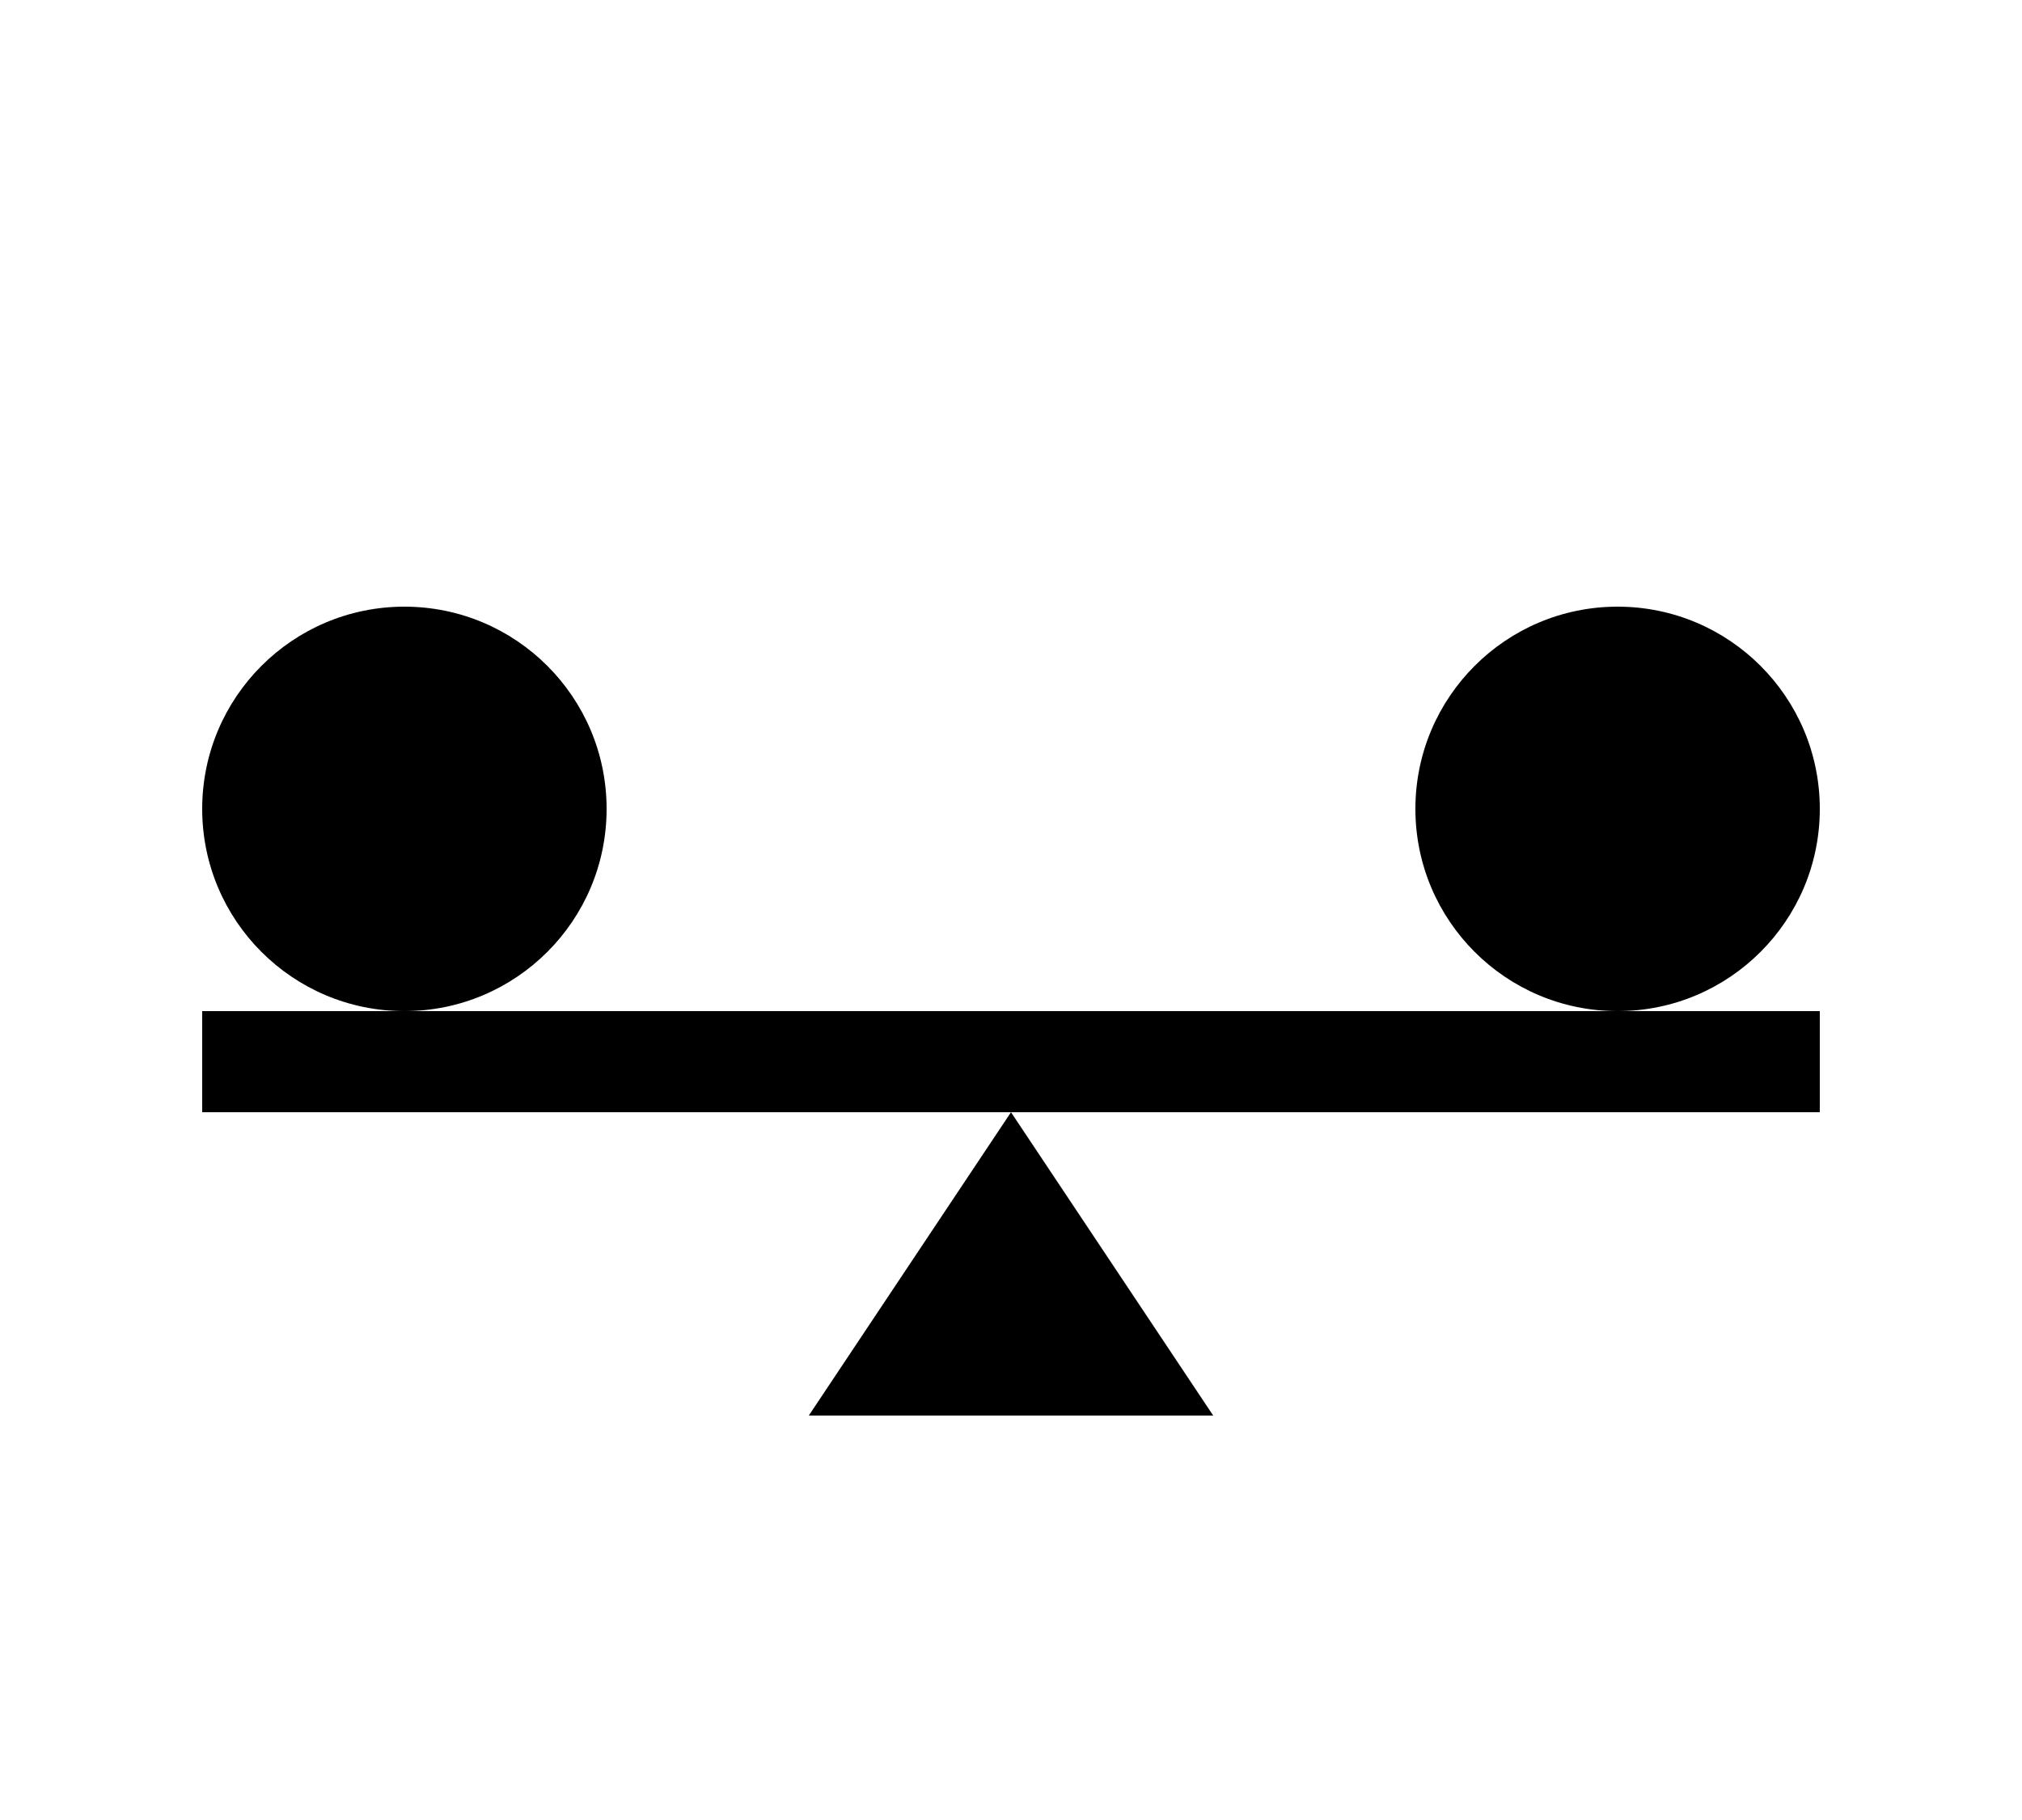
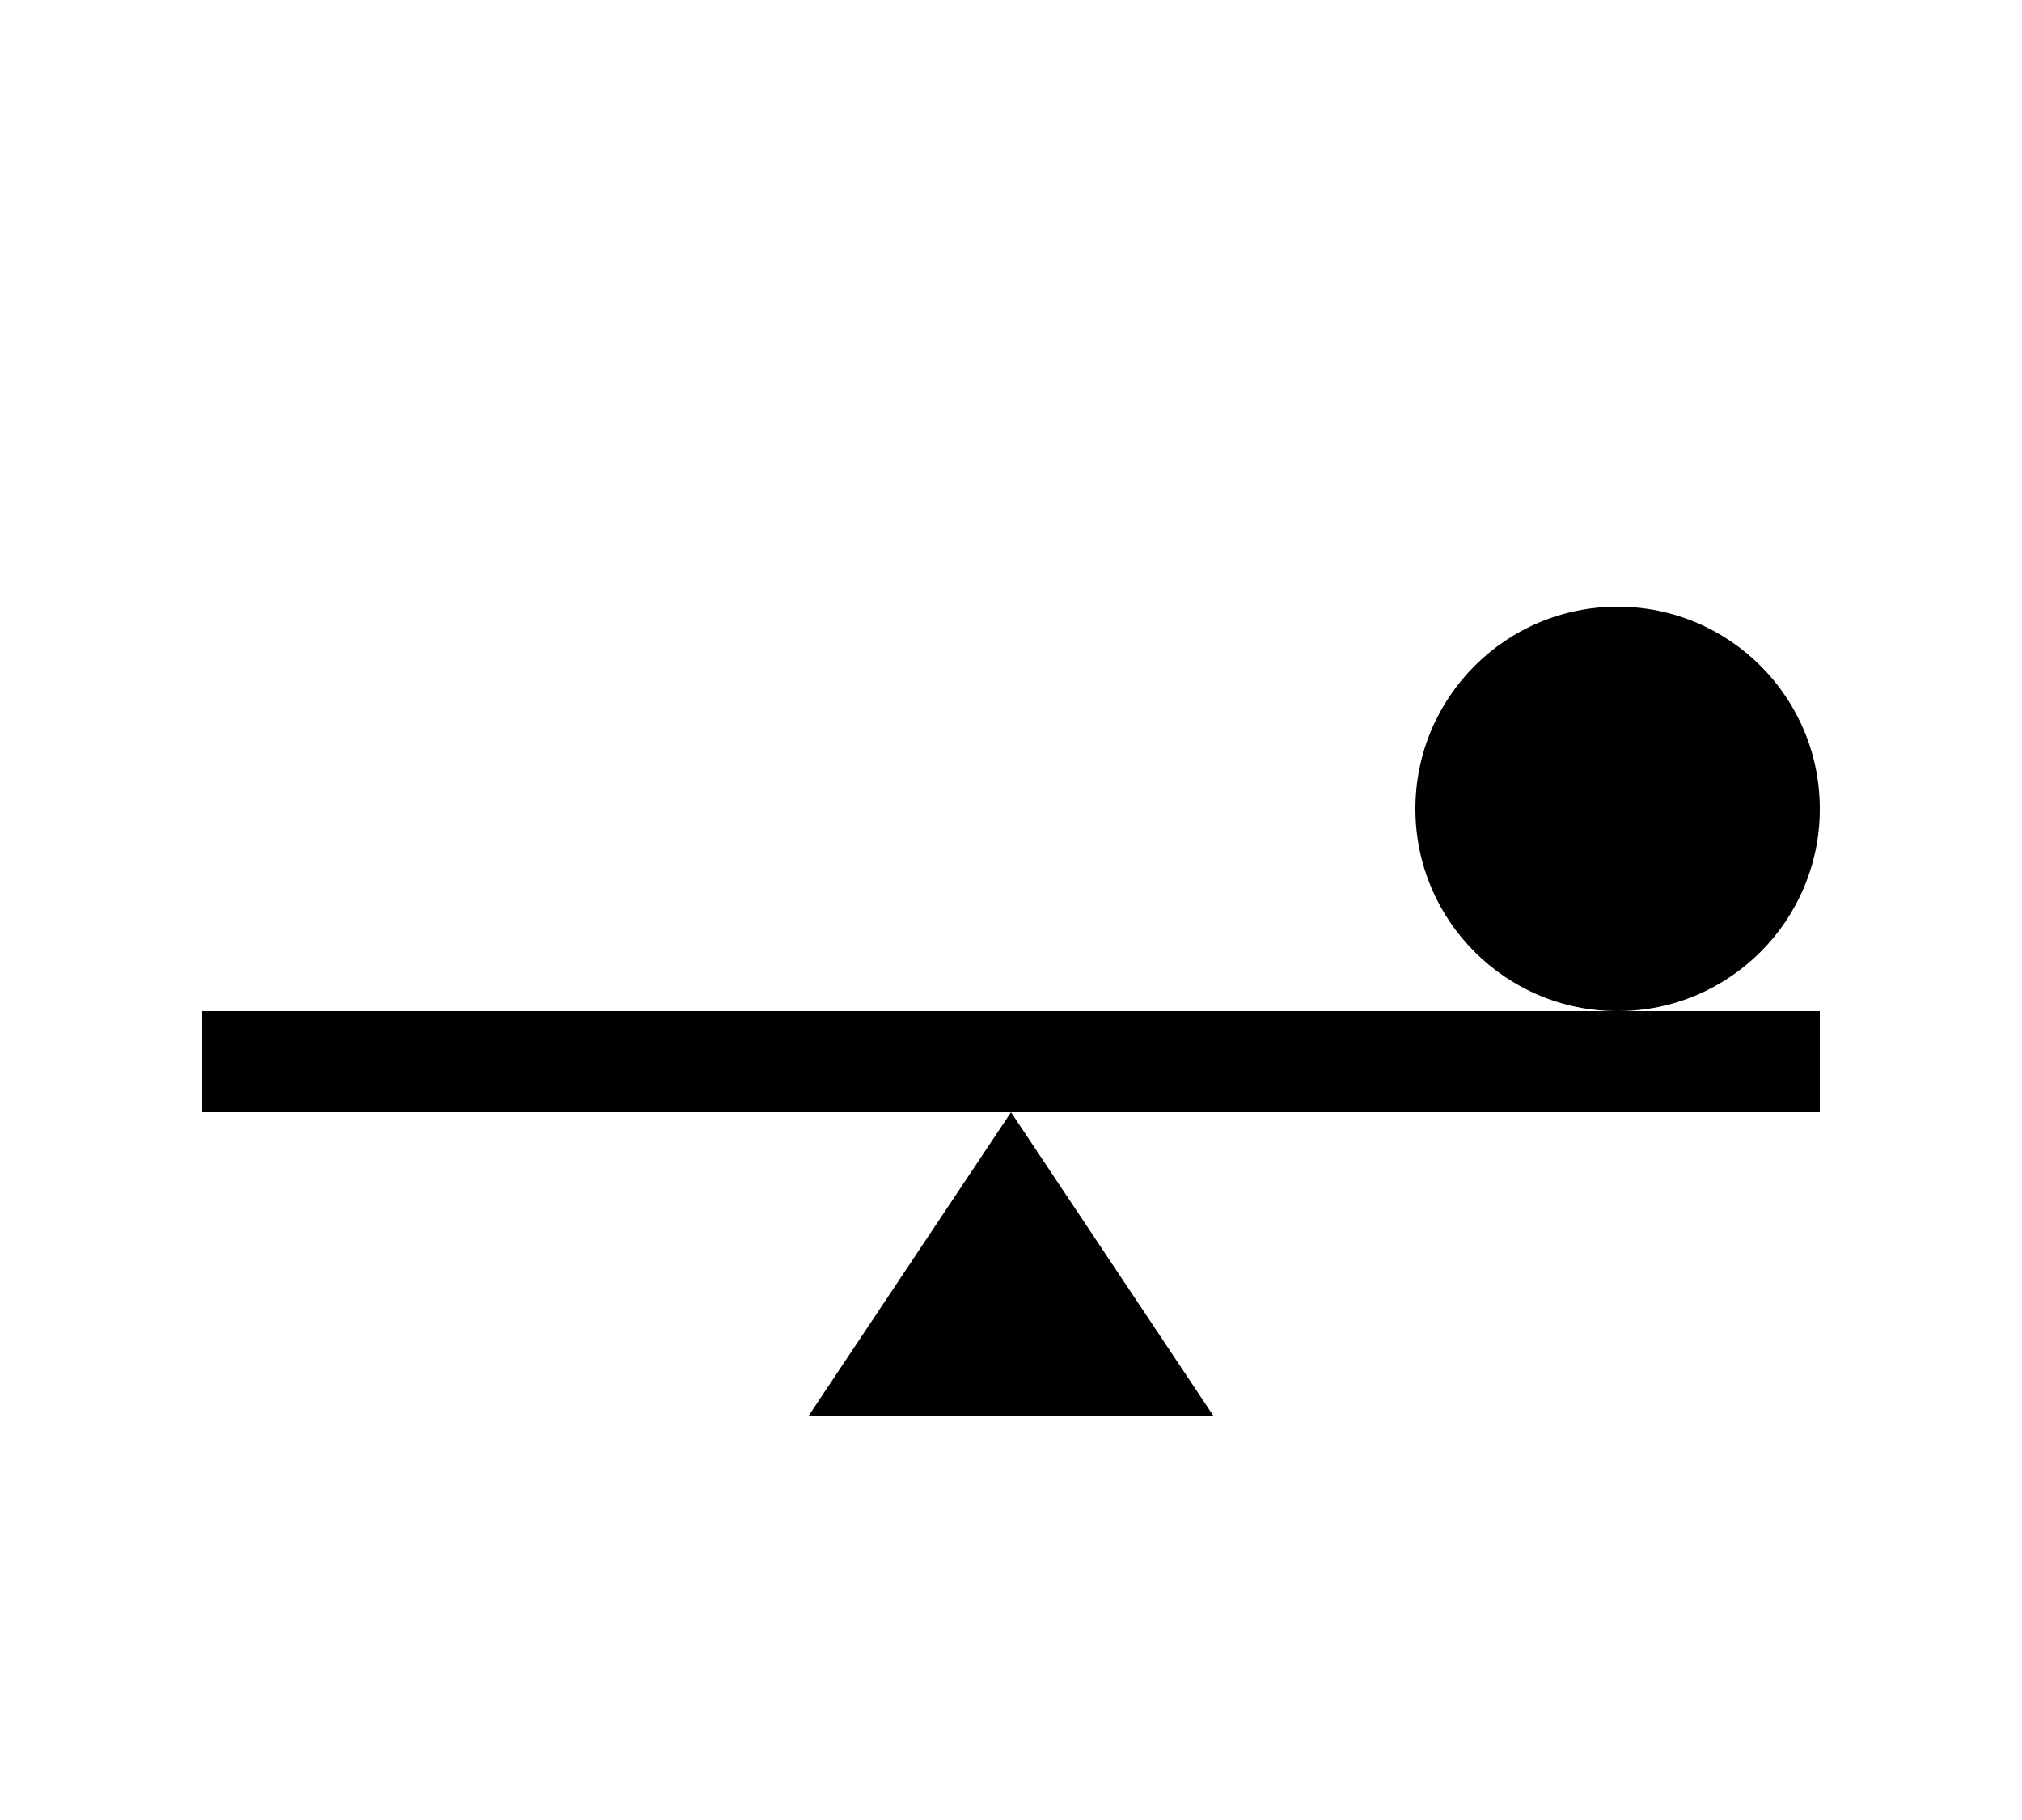
<svg xmlns="http://www.w3.org/2000/svg" data-name="Layer 33" viewBox="0 0 100 90" x="0px" y="0px">
  <title>equal</title>
  <polygon points="10 50 10 55 50 55 90 55 90 50 80 50 20 50 10 50" />
-   <circle cx="20" cy="40" r="10" />
  <circle cx="80" cy="40" r="10" />
  <polygon points="60 70 50 55 40 70 60 70" />
</svg>